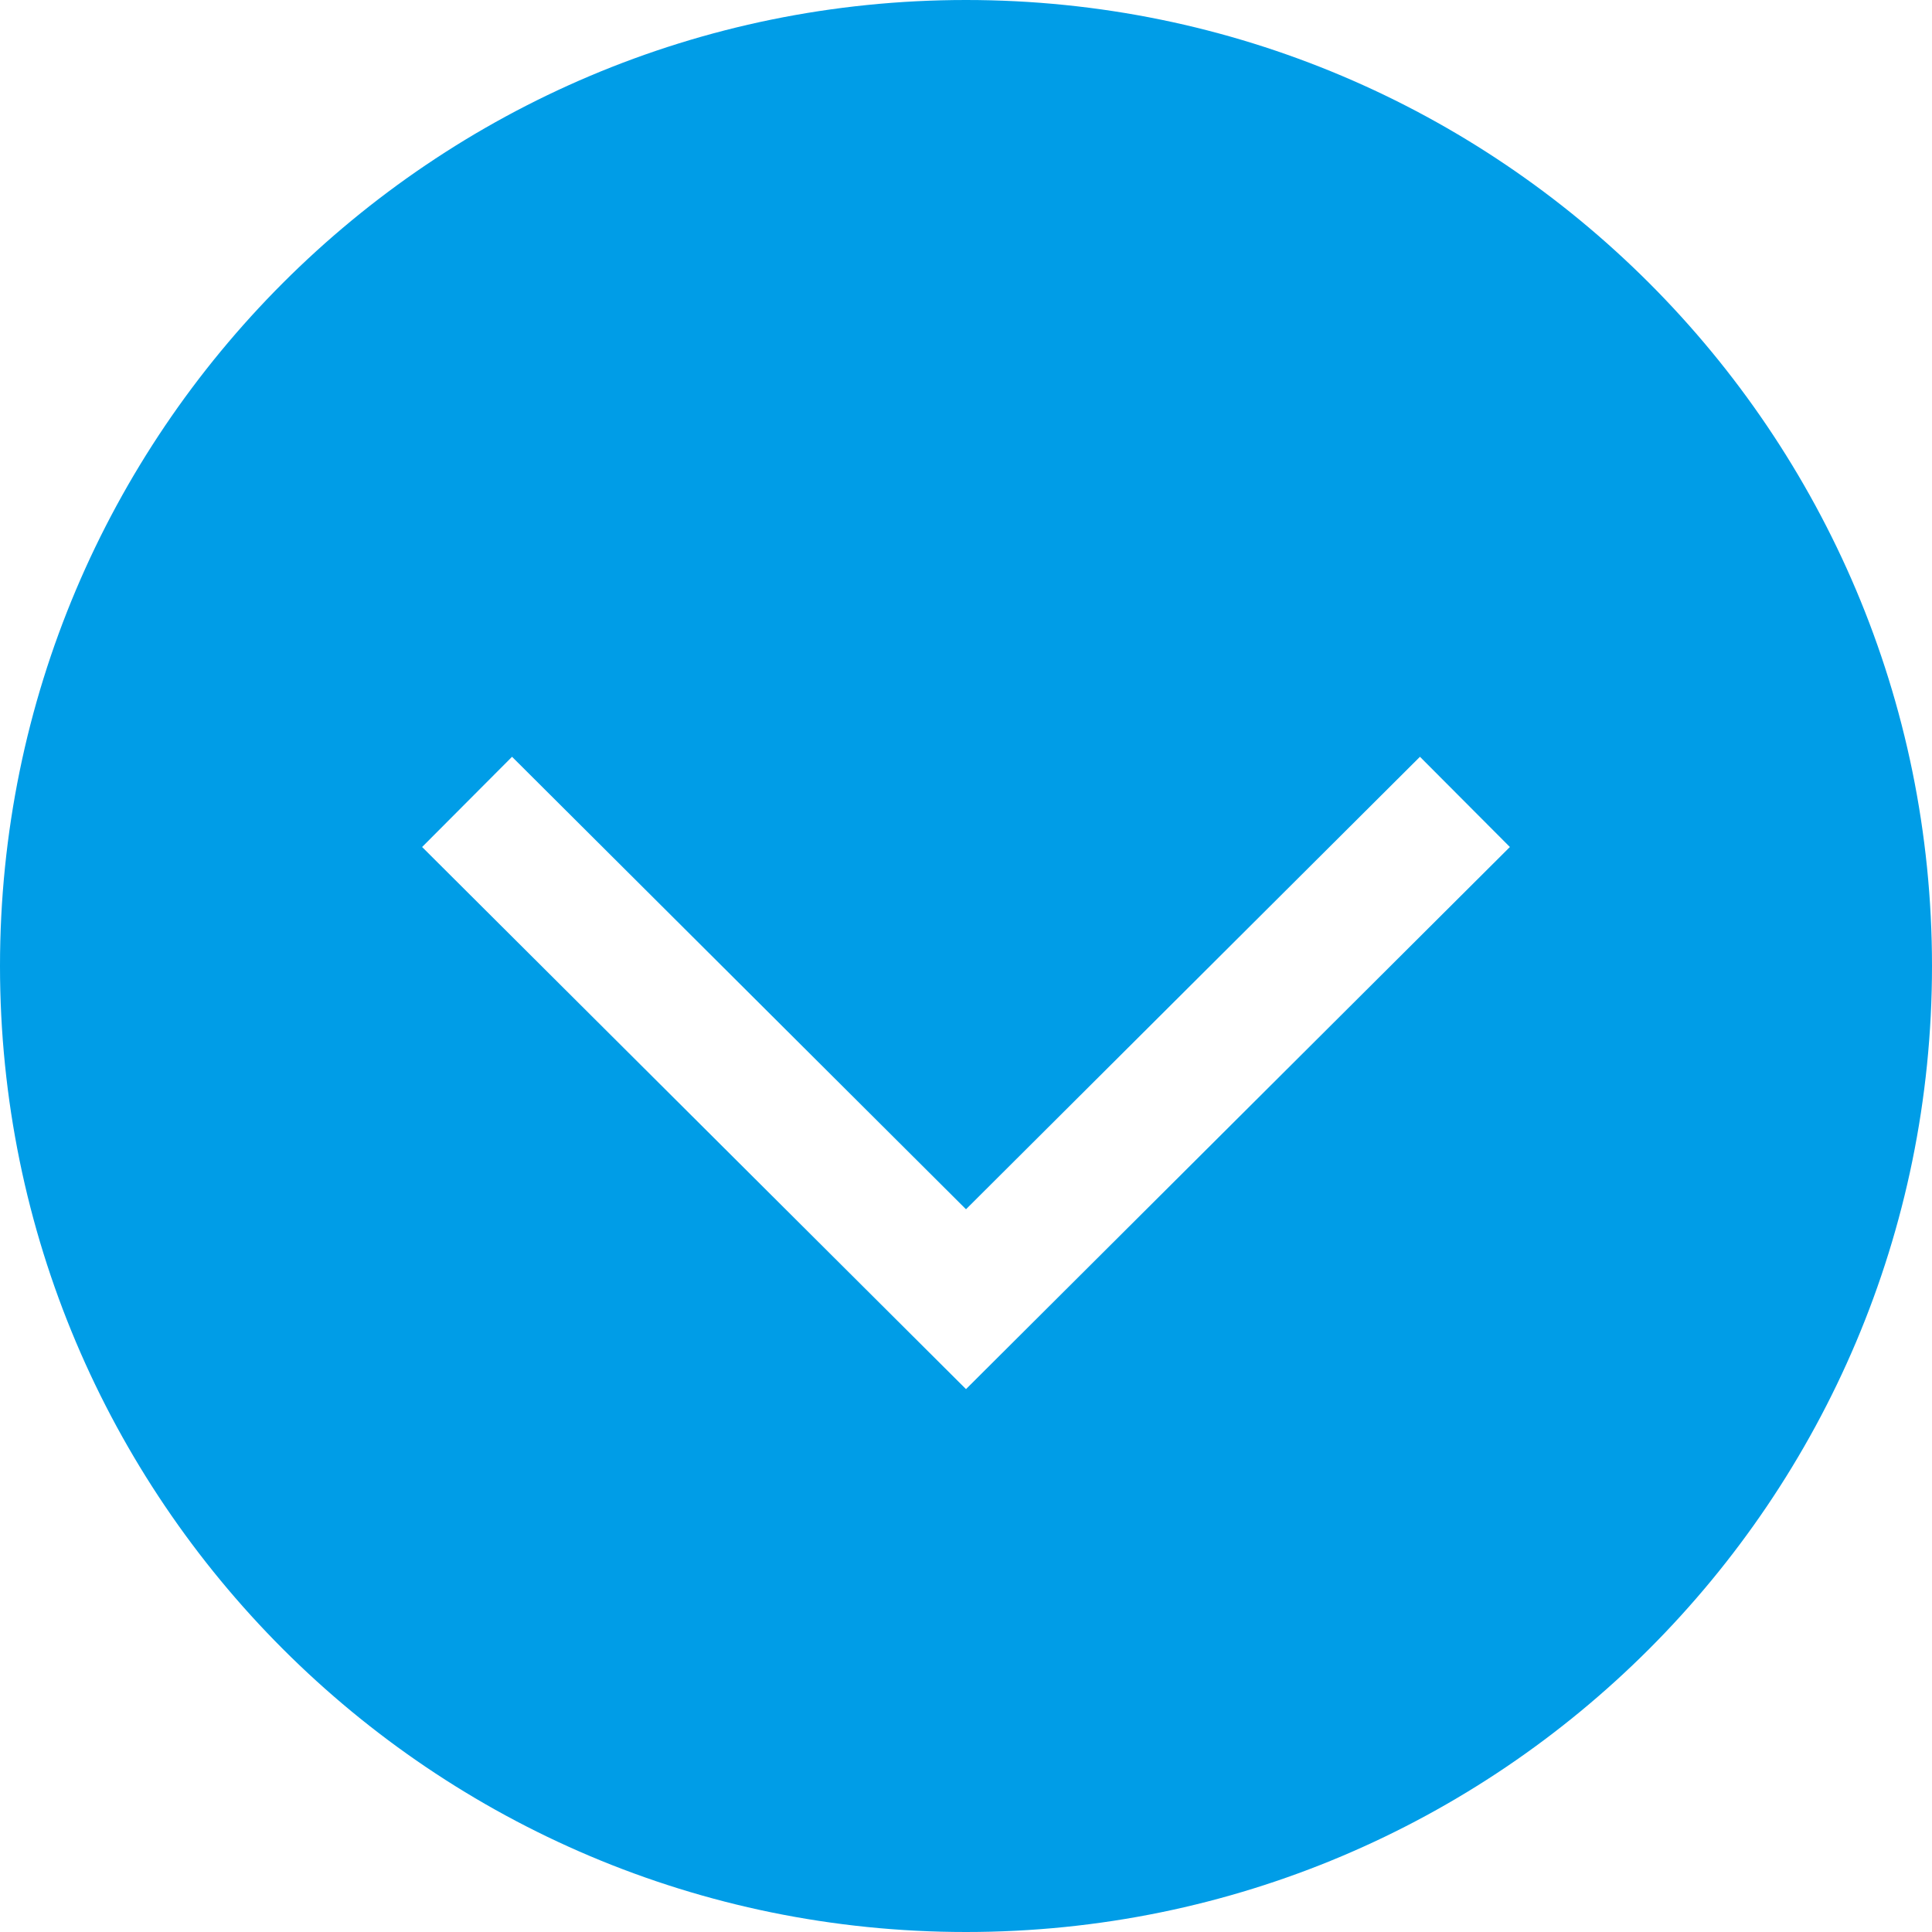
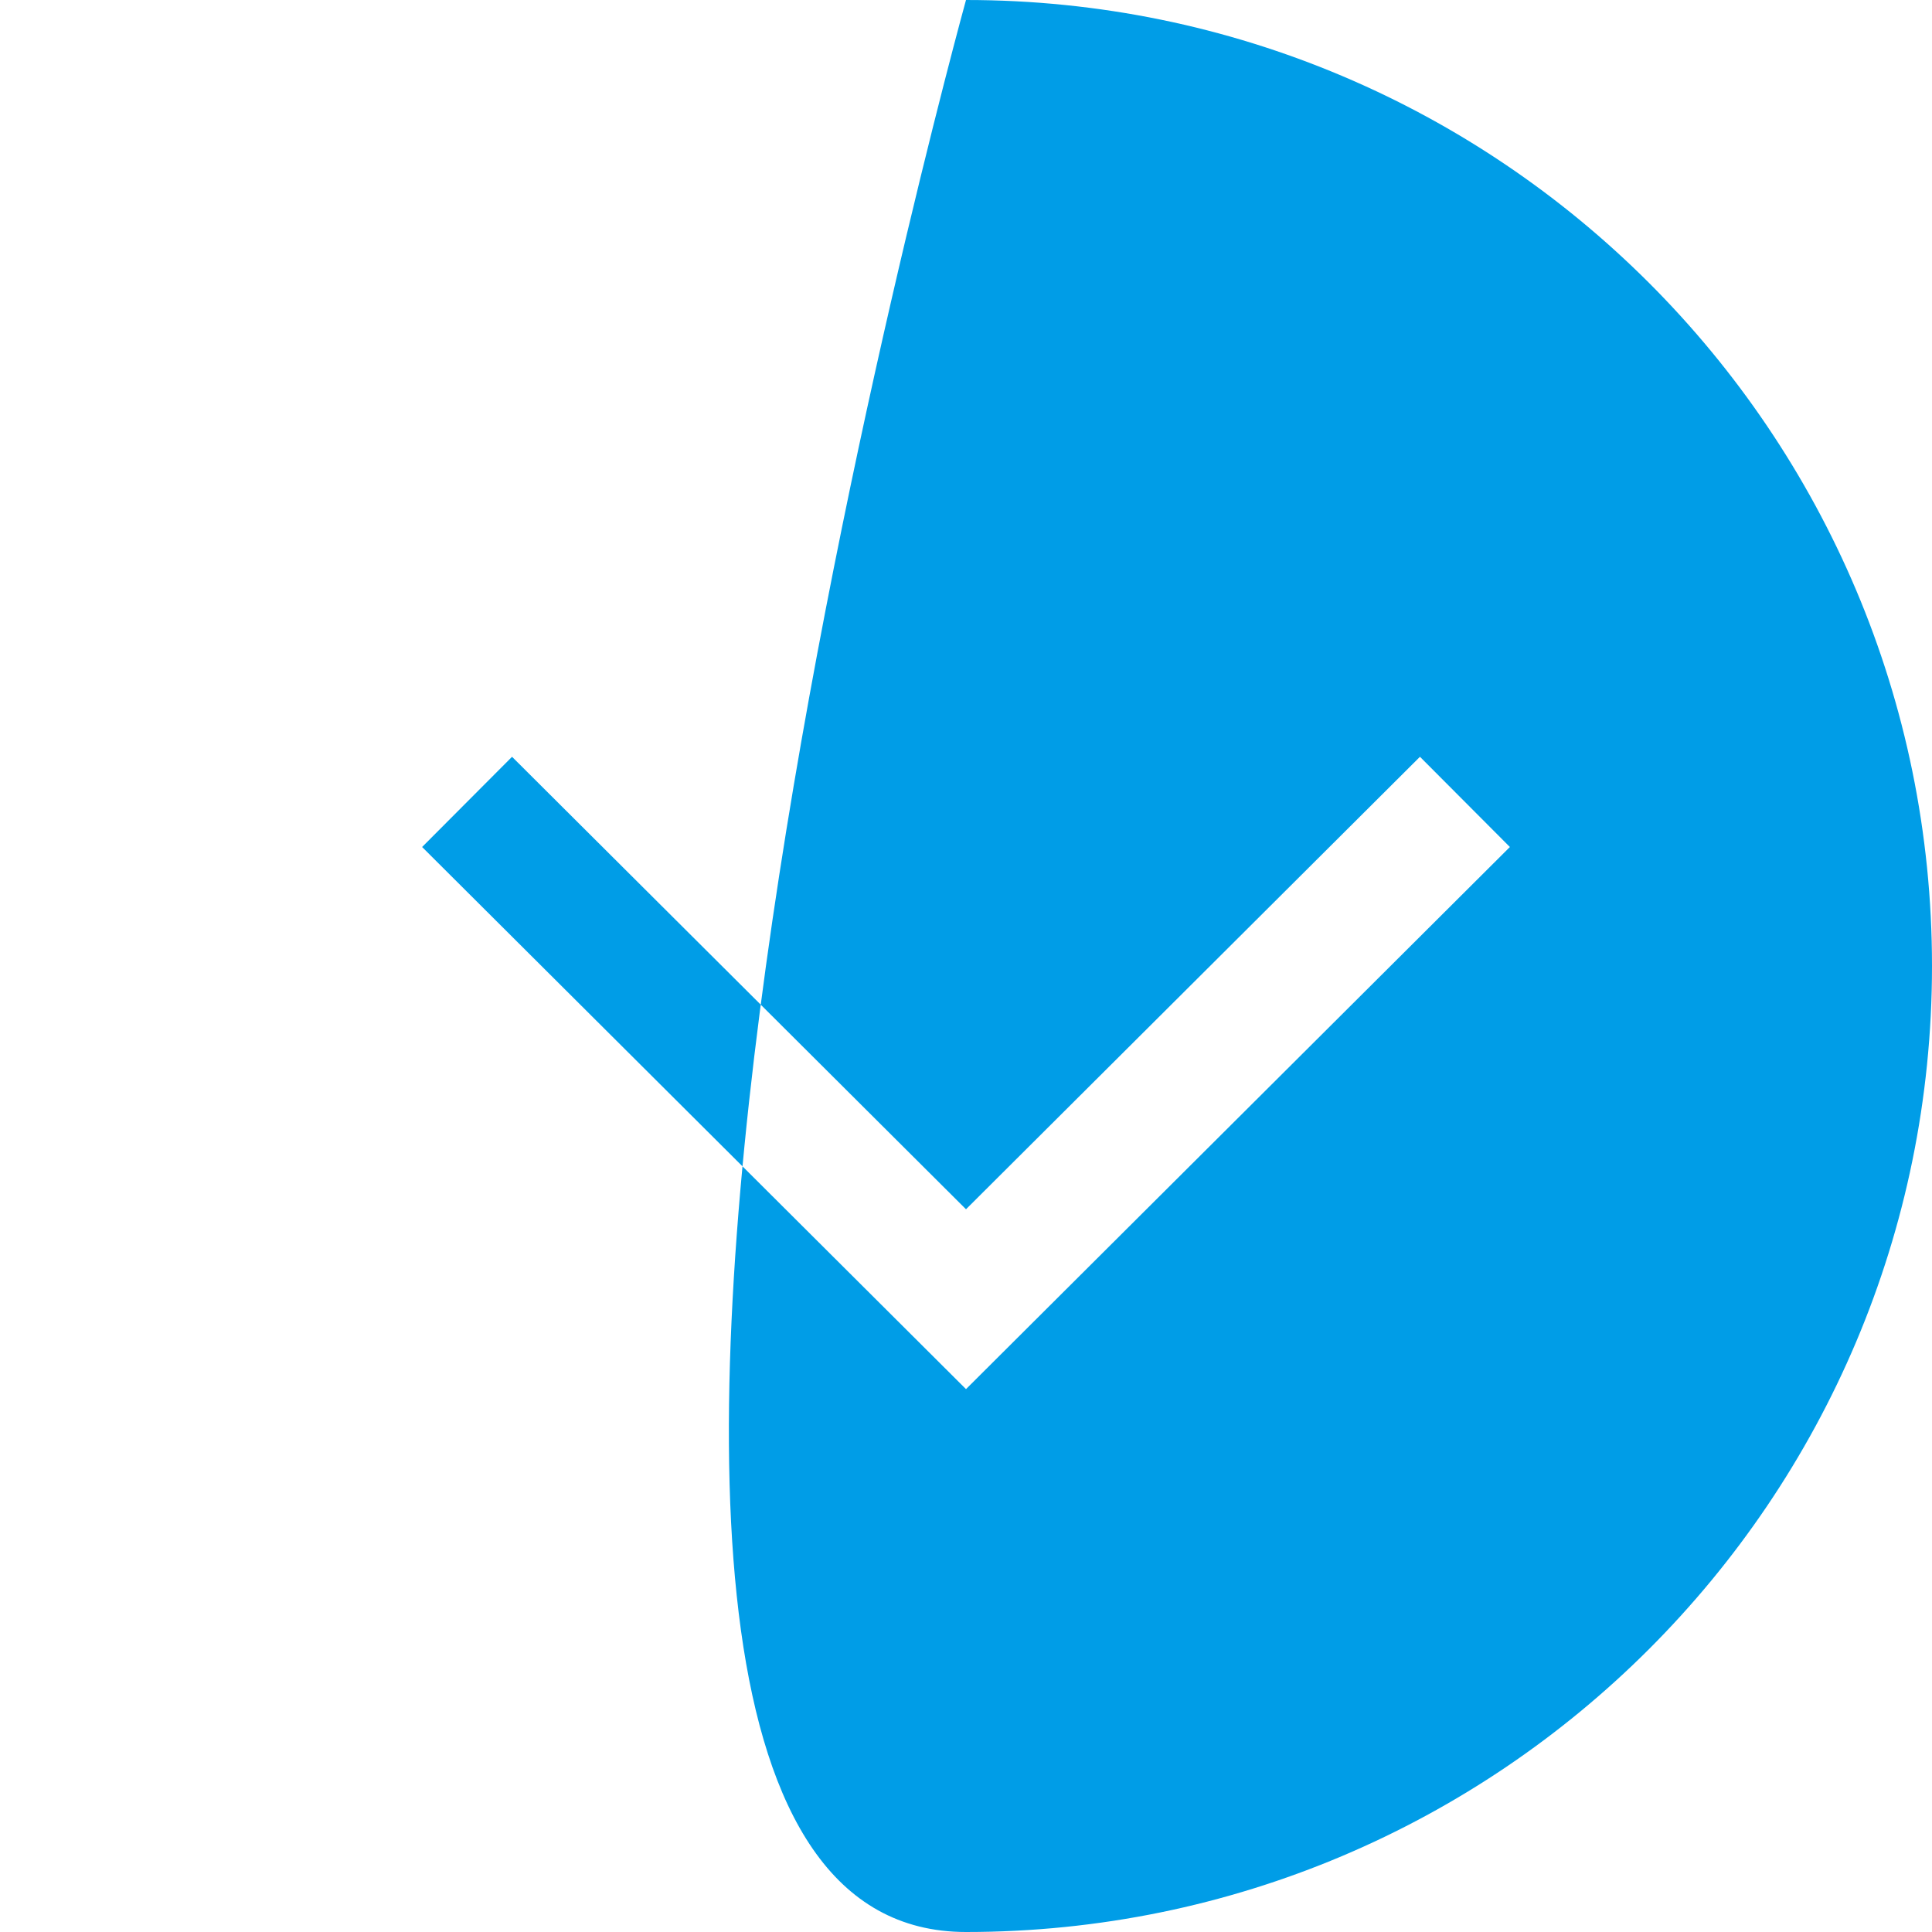
<svg xmlns="http://www.w3.org/2000/svg" version="1.1" width="512" height="512" x="0" y="0" viewBox="0 0 455 455" style="enable-background:new 0 0 512 512" xml:space="preserve" class="">
  <g>
-     <path d="M227.5 0C101.855 0 0 101.855 0 227.5S101.855 455 227.5 455 455 353.145 455 227.5 353.145 0 227.5 0zm0 327.148L99.411 199.476l21.178-21.248L227.5 284.791l106.911-106.563 21.178 21.248L227.5 327.148z" fill="#009de7" opacity="1" data-original="#000000" class="" />
+     <path d="M227.5 0S101.855 455 227.5 455 455 353.145 455 227.5 353.145 0 227.5 0zm0 327.148L99.411 199.476l21.178-21.248L227.5 284.791l106.911-106.563 21.178 21.248L227.5 327.148z" fill="#009de7" opacity="1" data-original="#000000" class="" />
  </g>
</svg>